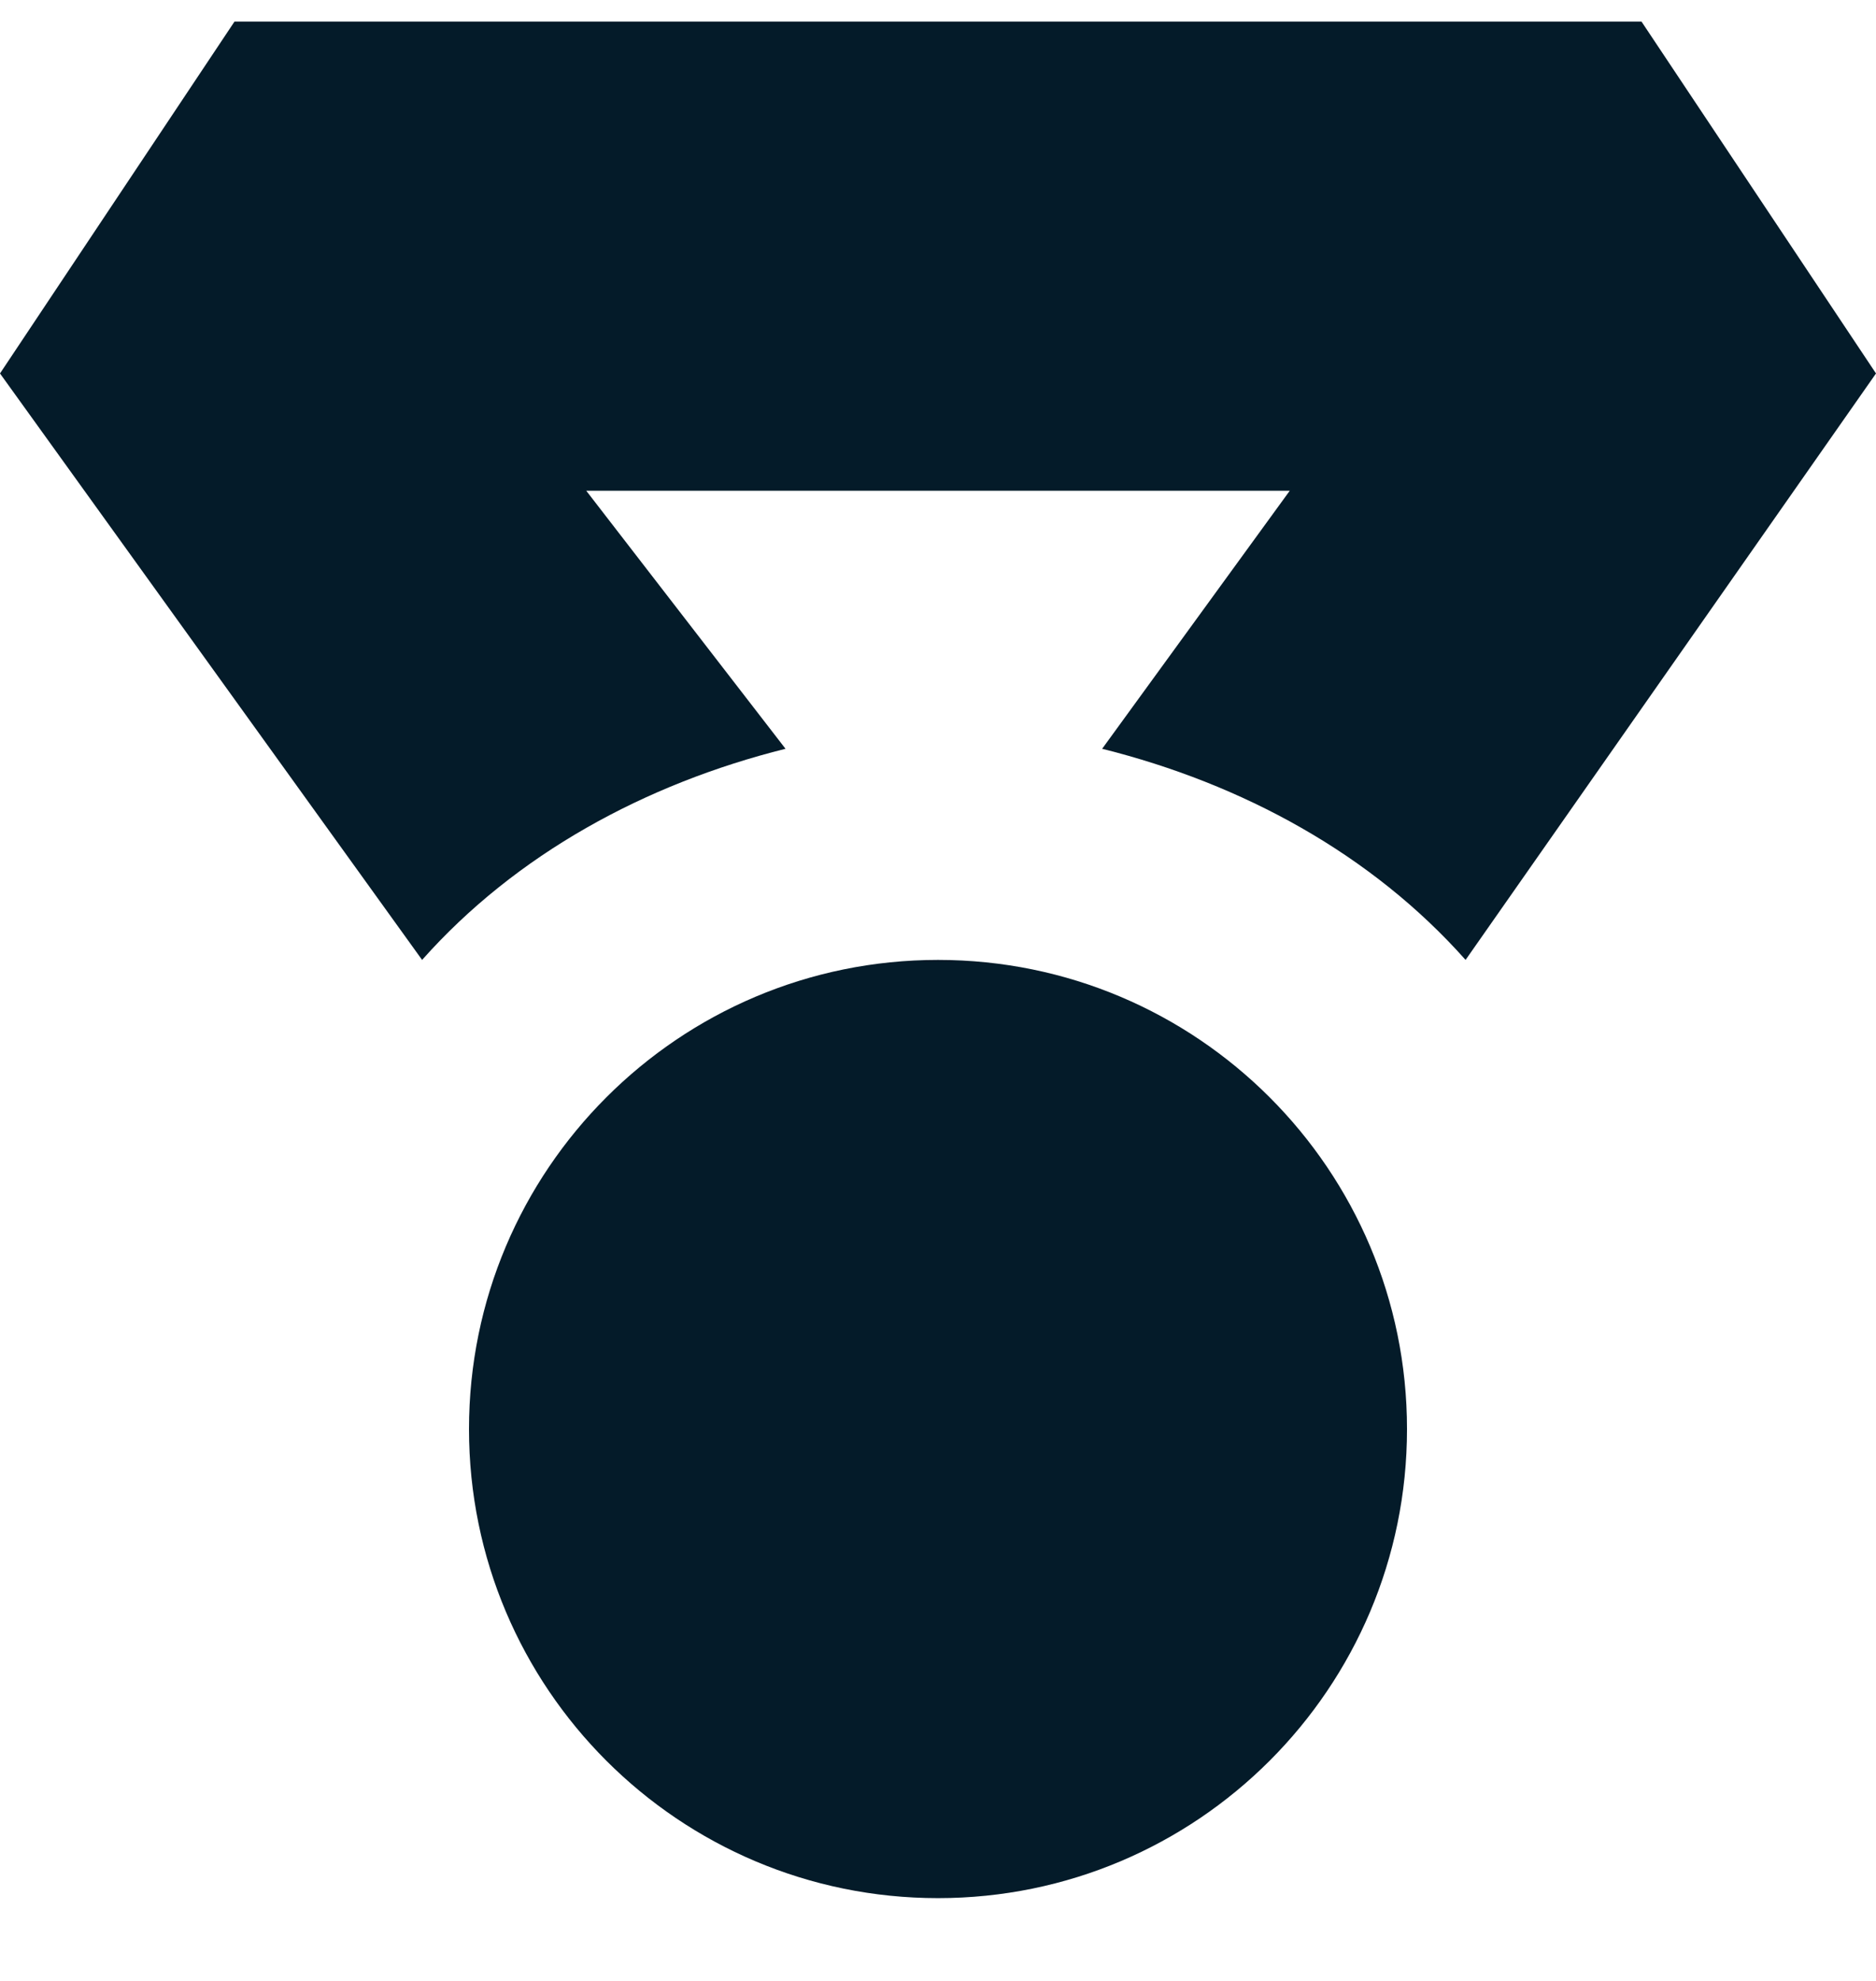
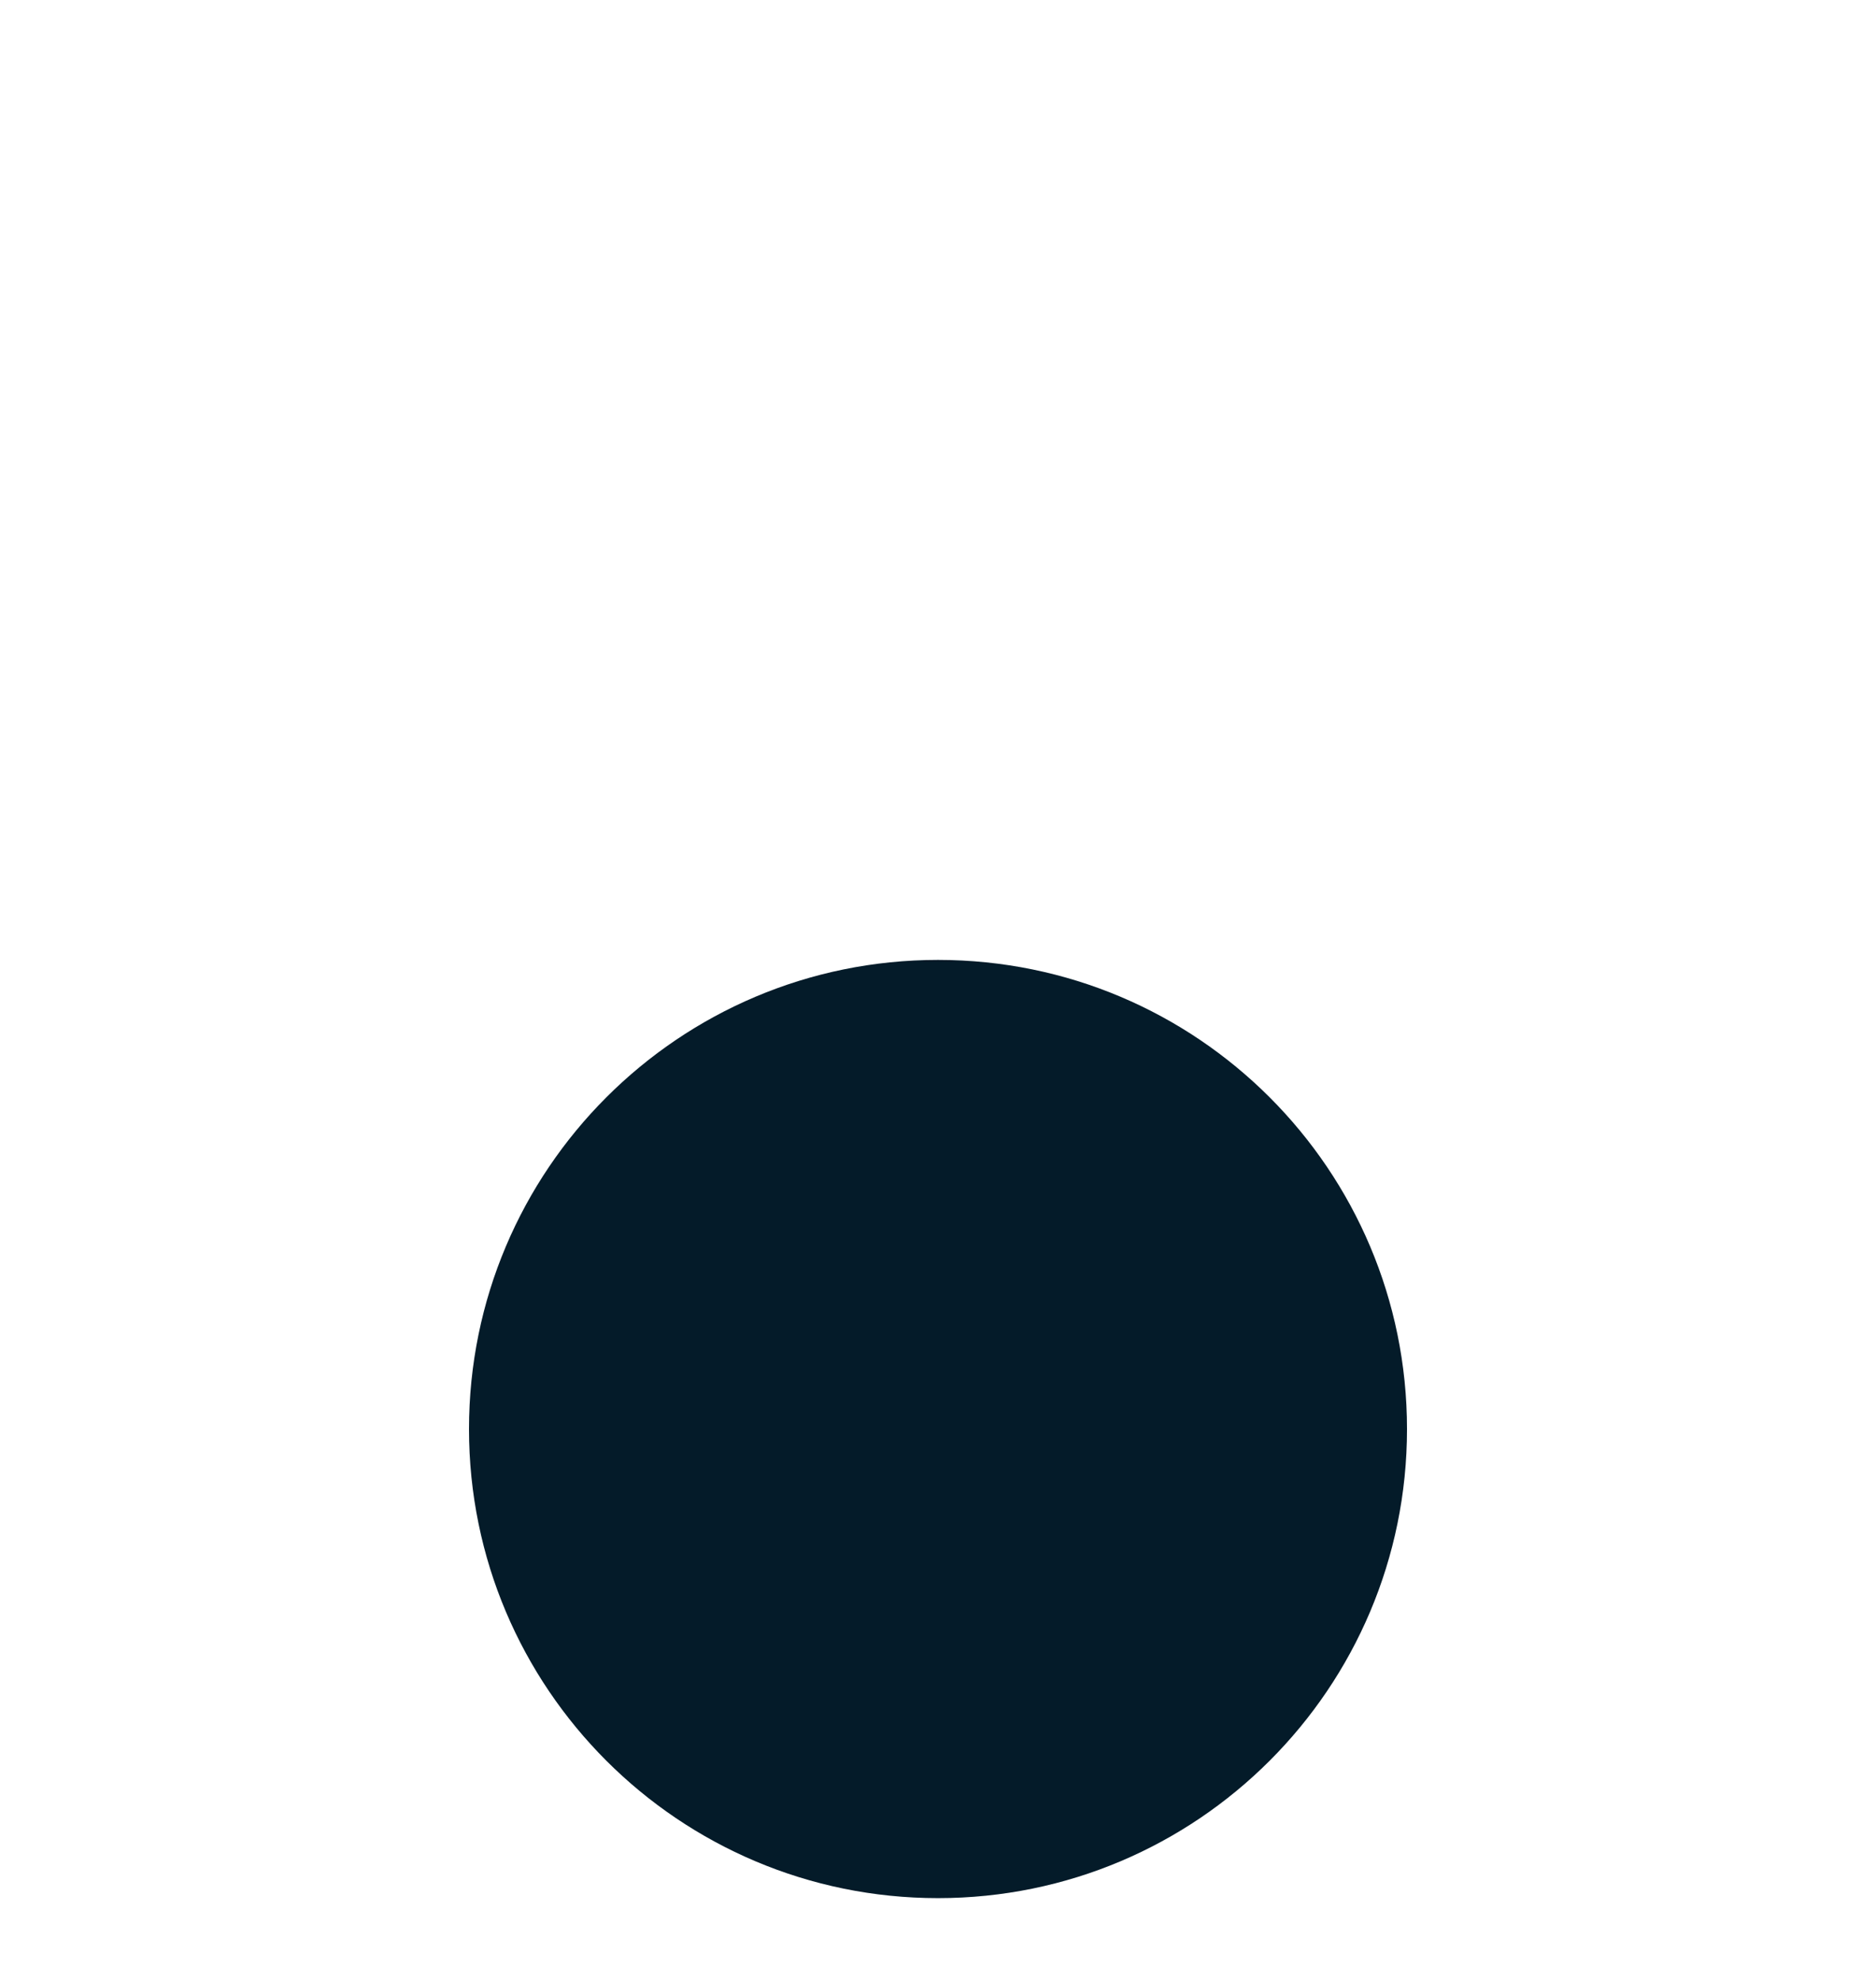
<svg xmlns="http://www.w3.org/2000/svg" width="18" height="19" viewBox="0 0 18 19" fill="none">
  <g clipPath="url(#clip0)">
    <path d="M9 18.206C11.485 18.206 13.5 16.192 13.5 13.707C13.5 11.221 11.485 9.207 9 9.207C6.515 9.207 4.5 11.221 4.5 13.707C4.5 16.192 6.515 18.206 9 18.206Z" fill="#041B29" />
-     <path d="M15.75 0.207H2.25L0 3.582L4.05 9.207C4.95 8.194 6.188 7.519 7.537 7.182L5.625 4.707H12.375L10.575 7.182C11.925 7.519 13.162 8.194 14.062 9.207L18 3.582L15.75 0.207Z" fill="#041B29" />
  </g>
  <defs>
    <clipPath id="clip0">
      <rect width="18" height="18" fill="white" transform="translate(0 0.207)" />
    </clipPath>
  </defs>
</svg>